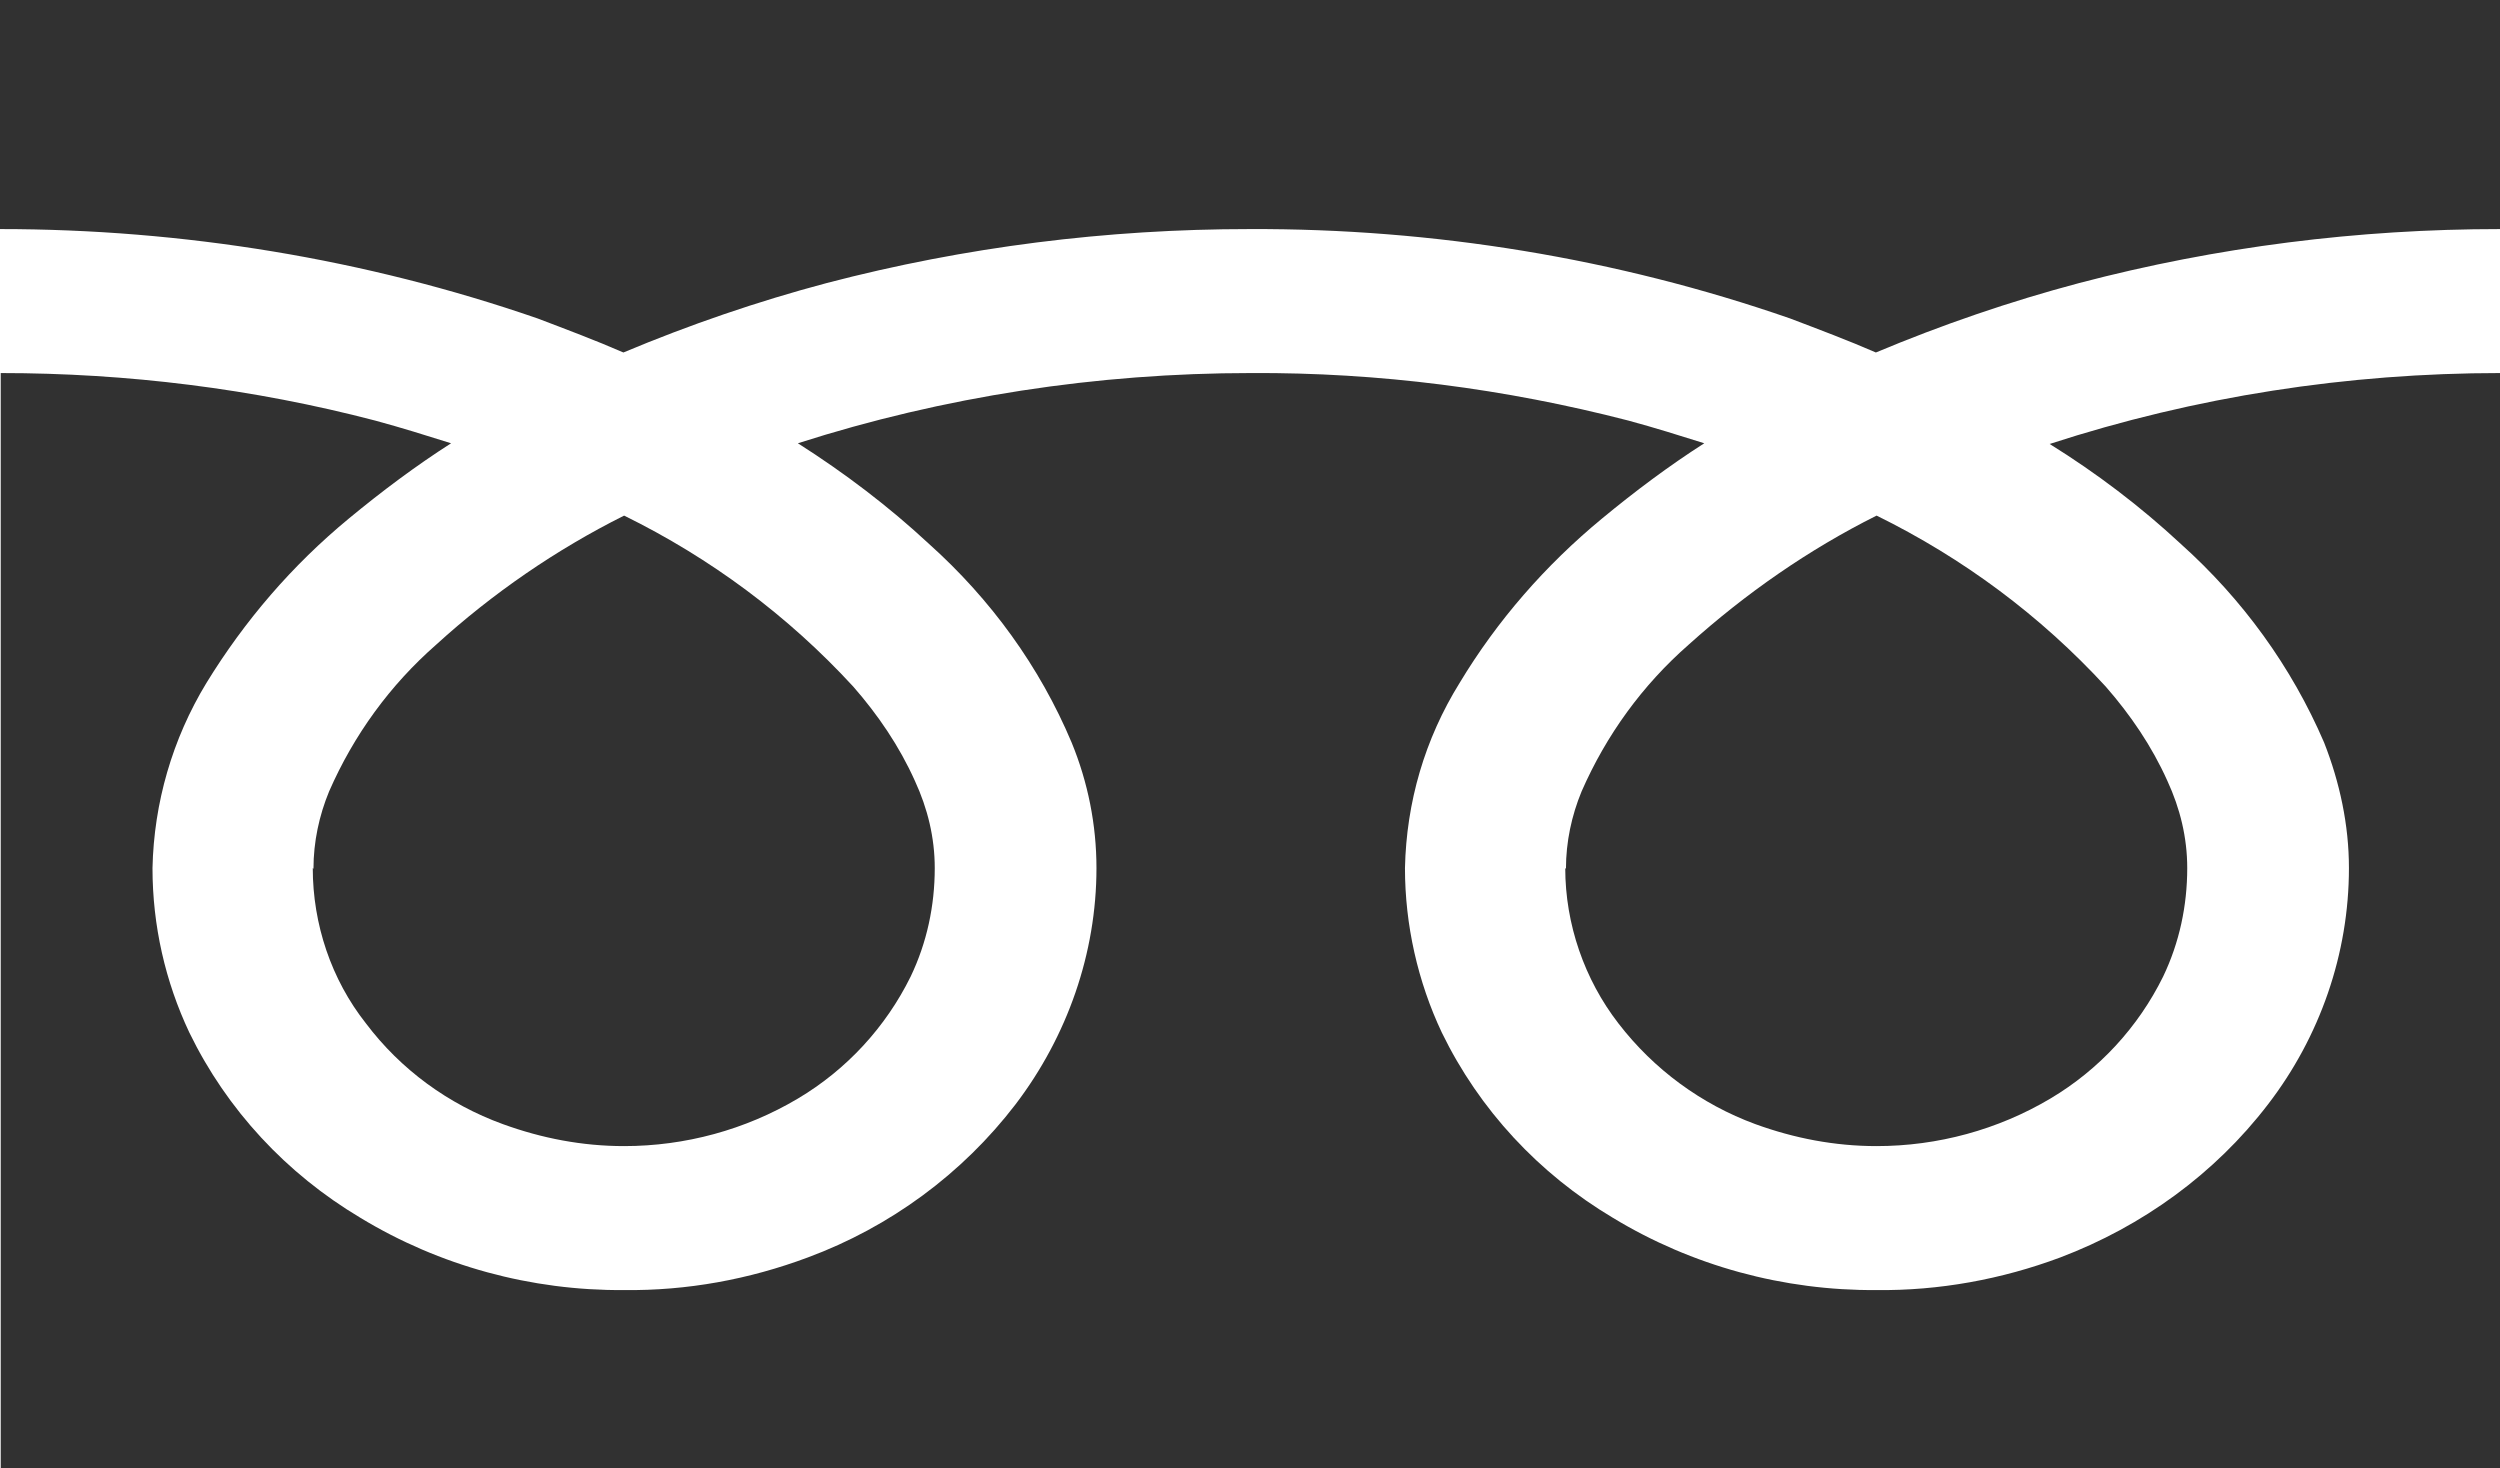
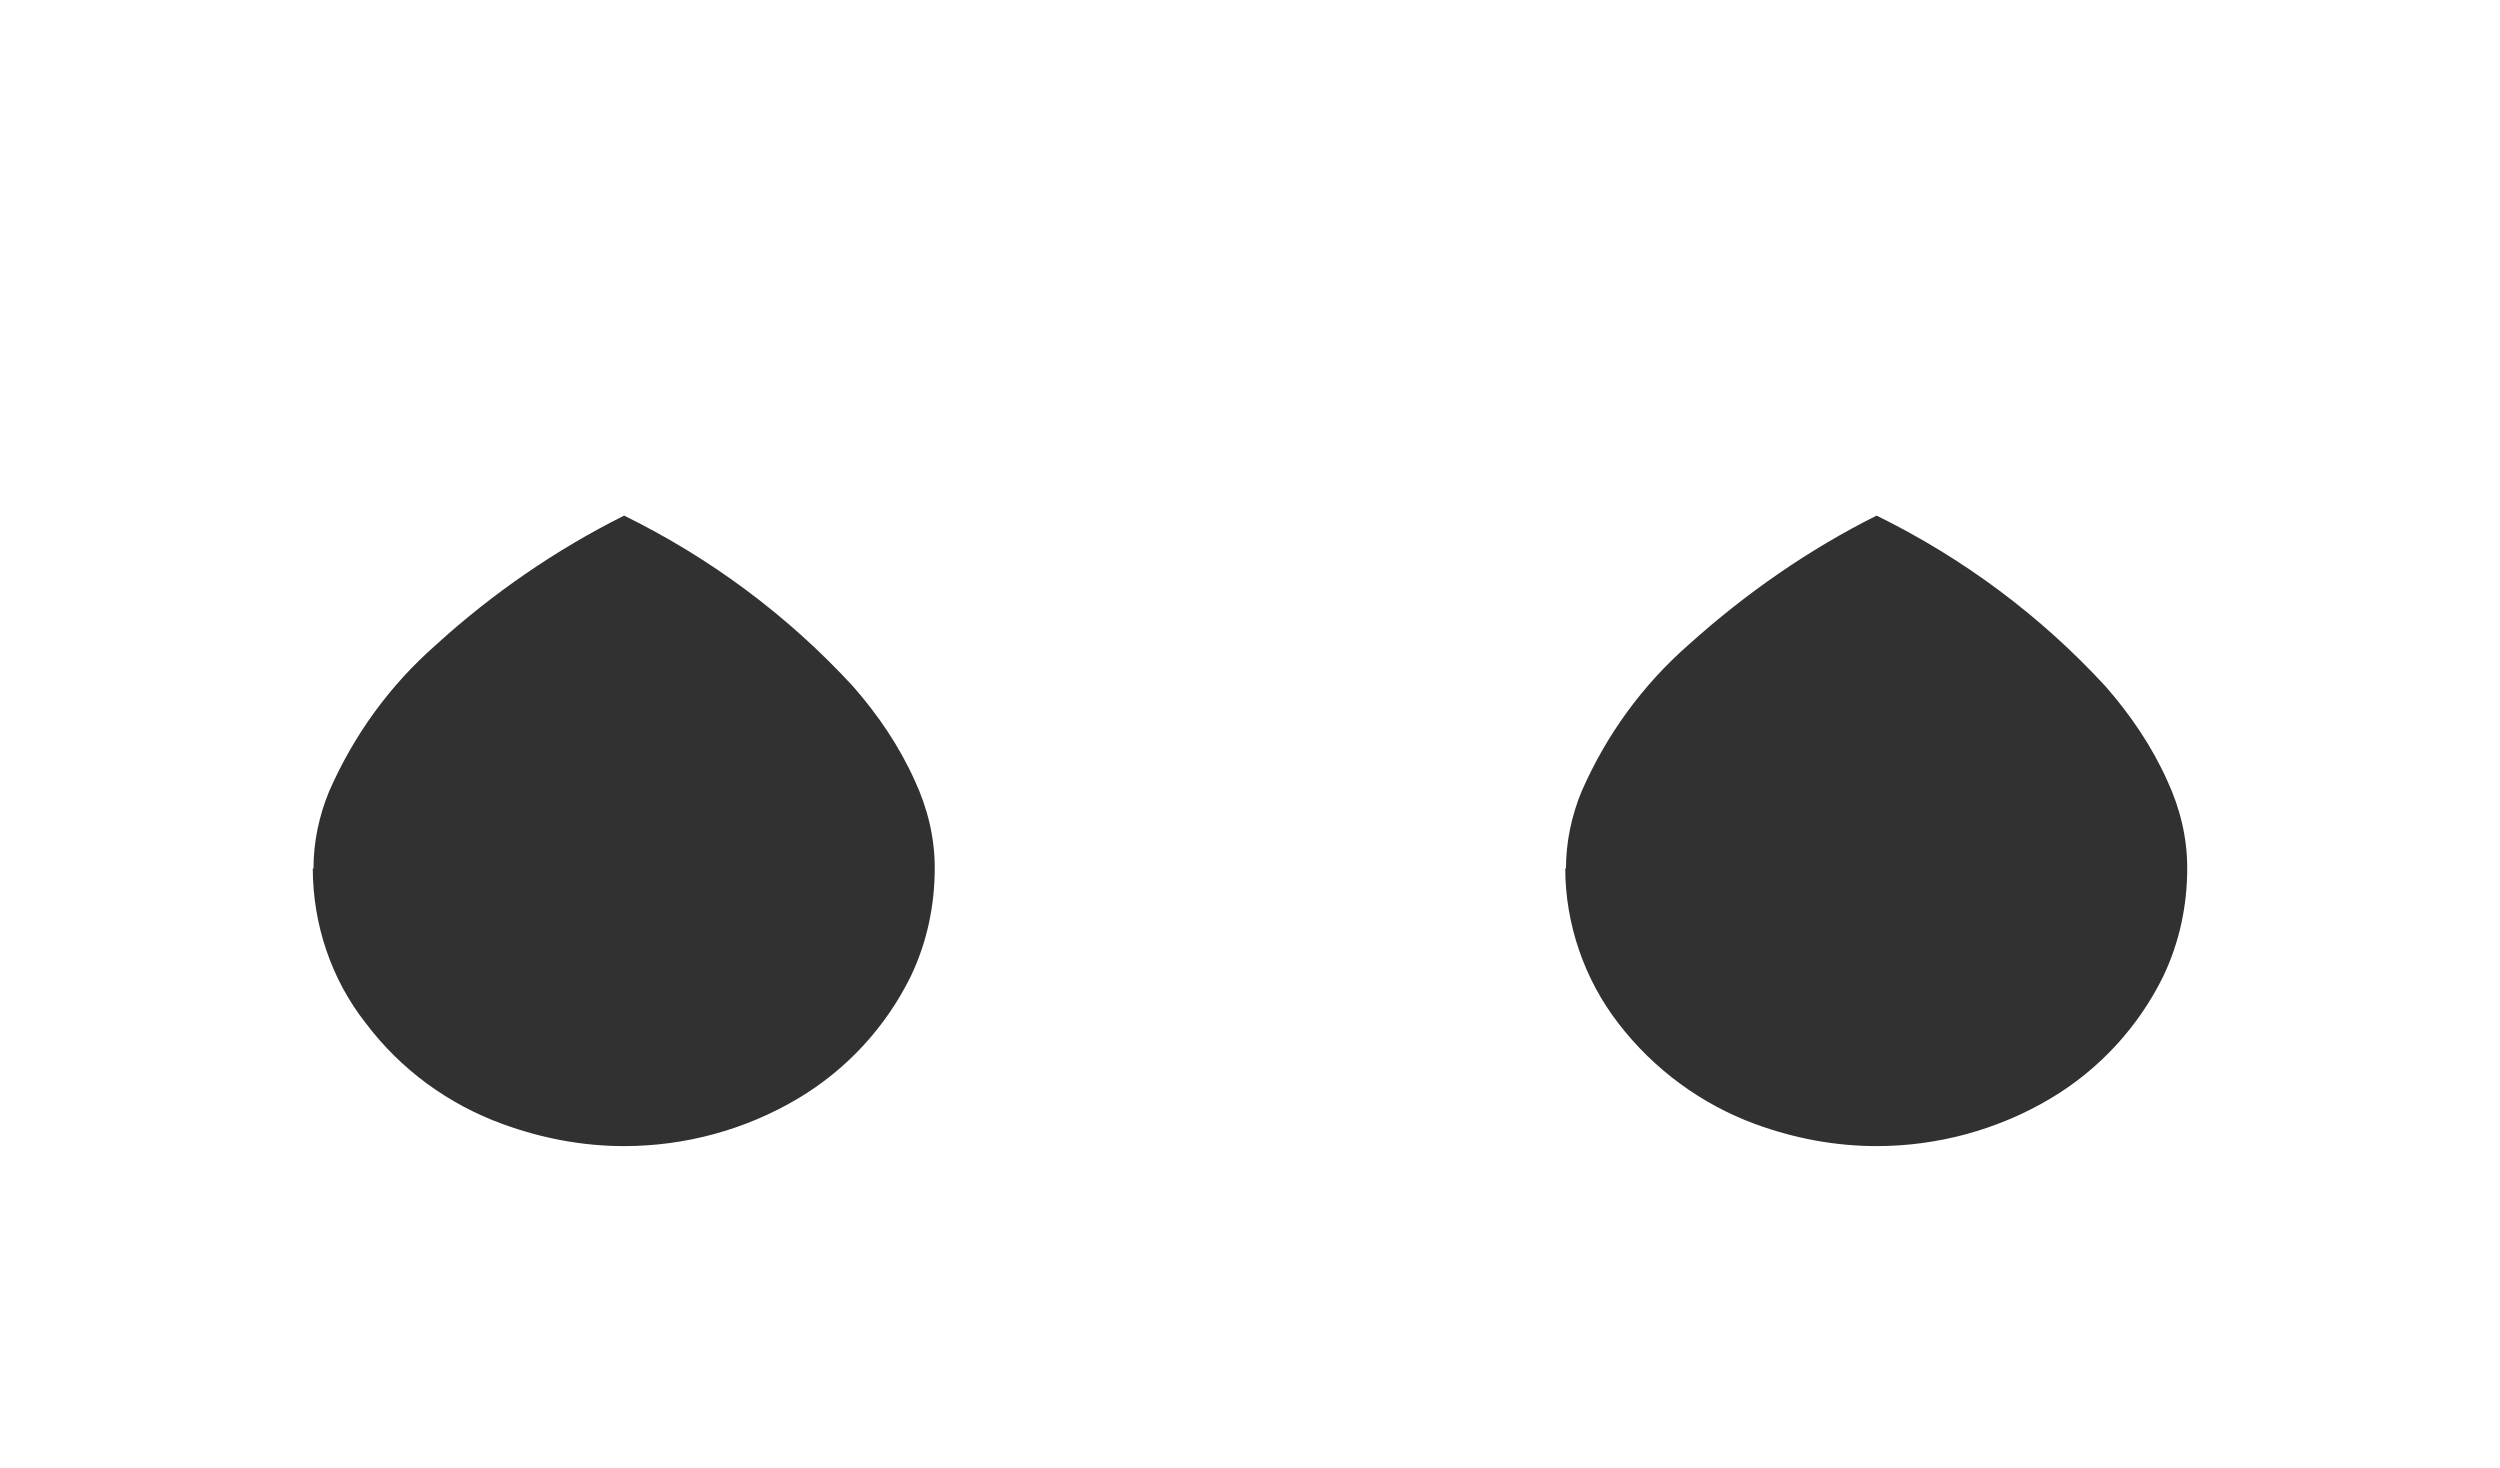
<svg xmlns="http://www.w3.org/2000/svg" id="_レイヤー_2" data-name="レイヤー_2" viewBox="0 0 35.25 20.7">
  <defs>
    <style>
      .cls-1 {
        fill: #313131;
      }
    </style>
  </defs>
  <g id="_レイヤー_1-2" data-name="レイヤー_1">
    <g id="_グループ_40" data-name="グループ_40">
      <g id="_グループ_29" data-name="グループ_29">
-         <path id="_パス_74" data-name="パス_74" class="cls-1" d="M0,0v3.23c2.58,0,5.15.42,7.58,1.26.42.16.82.31,1.21.48.93-.39,1.89-.72,2.87-.98,1.95-.51,3.95-.76,5.96-.76,2.59-.01,5.17.41,7.62,1.26.42.16.82.31,1.21.48.93-.39,1.89-.72,2.87-.98,1.94-.51,3.93-.76,5.93-.76V0H0Z" />
        <path id="_パス_75" data-name="パス_75" class="cls-1" d="M22.07,12.24c0,.79.27,1.57.75,2.19.5.65,1.17,1.14,1.93,1.42.55.2,1.12.31,1.71.31.86,0,1.71-.23,2.45-.67.69-.41,1.24-1.01,1.59-1.72.23-.48.34-1,.34-1.53,0-.43-.1-.84-.28-1.23-.22-.49-.52-.93-.87-1.33-.92-1-2.01-1.81-3.23-2.41-.96.48-1.85,1.1-2.65,1.82-.65.57-1.16,1.27-1.51,2.07-.14.34-.22.71-.22,1.09" />
        <g id="_パス_76" data-name="パス_76">
-           <path class="cls-1" d="M30.75,7.67c.87.78,1.56,1.73,2.02,2.8.22.56.35,1.16.35,1.77,0,1.21-.41,2.38-1.14,3.33-.75.98-1.77,1.72-2.93,2.16-.83.31-1.71.47-2.59.46-1.31.01-2.6-.34-3.72-1.02-1.04-.62-1.88-1.52-2.41-2.61-.34-.72-.52-1.52-.52-2.32.02-.93.28-1.82.77-2.61.53-.88,1.21-1.66,2.01-2.32.46-.38.94-.74,1.44-1.06-.35-.11-.7-.22-1.07-.32-1.74-.45-3.52-.68-5.32-.67-2.17,0-4.33.33-6.39.99.66.42,1.28.89,1.85,1.42.87.78,1.56,1.73,2.01,2.8.23.56.35,1.16.35,1.77,0,1.2-.41,2.37-1.14,3.33-.75.98-1.77,1.73-2.93,2.16-.83.31-1.7.47-2.59.46-1.31.01-2.6-.34-3.72-1.02-1.04-.62-1.88-1.52-2.41-2.61-.34-.72-.52-1.51-.52-2.32.02-.92.28-1.82.76-2.61.54-.88,1.21-1.66,2.01-2.32.46-.38.94-.74,1.44-1.06-.35-.11-.7-.22-1.07-.32-1.72-.45-3.5-.67-5.28-.67v15.44h35.25V5.26c-2.16,0-4.3.33-6.36,1,.66.41,1.28.88,1.85,1.41" />
-         </g>
+           </g>
        <path id="_パス_77" data-name="パス_77" class="cls-1" d="M4.41,12.24c0,.79.26,1.57.75,2.19.49.65,1.16,1.14,1.93,1.42.55.2,1.12.31,1.71.31.86,0,1.71-.23,2.45-.67.69-.41,1.24-1.01,1.59-1.72.23-.48.34-1,.34-1.53,0-.43-.1-.84-.28-1.23-.22-.49-.52-.93-.87-1.33-.92-1-2.01-1.81-3.23-2.41-.96.48-1.86,1.1-2.65,1.82-.65.57-1.16,1.27-1.51,2.07-.14.34-.22.71-.22,1.09" />
      </g>
    </g>
  </g>
</svg>